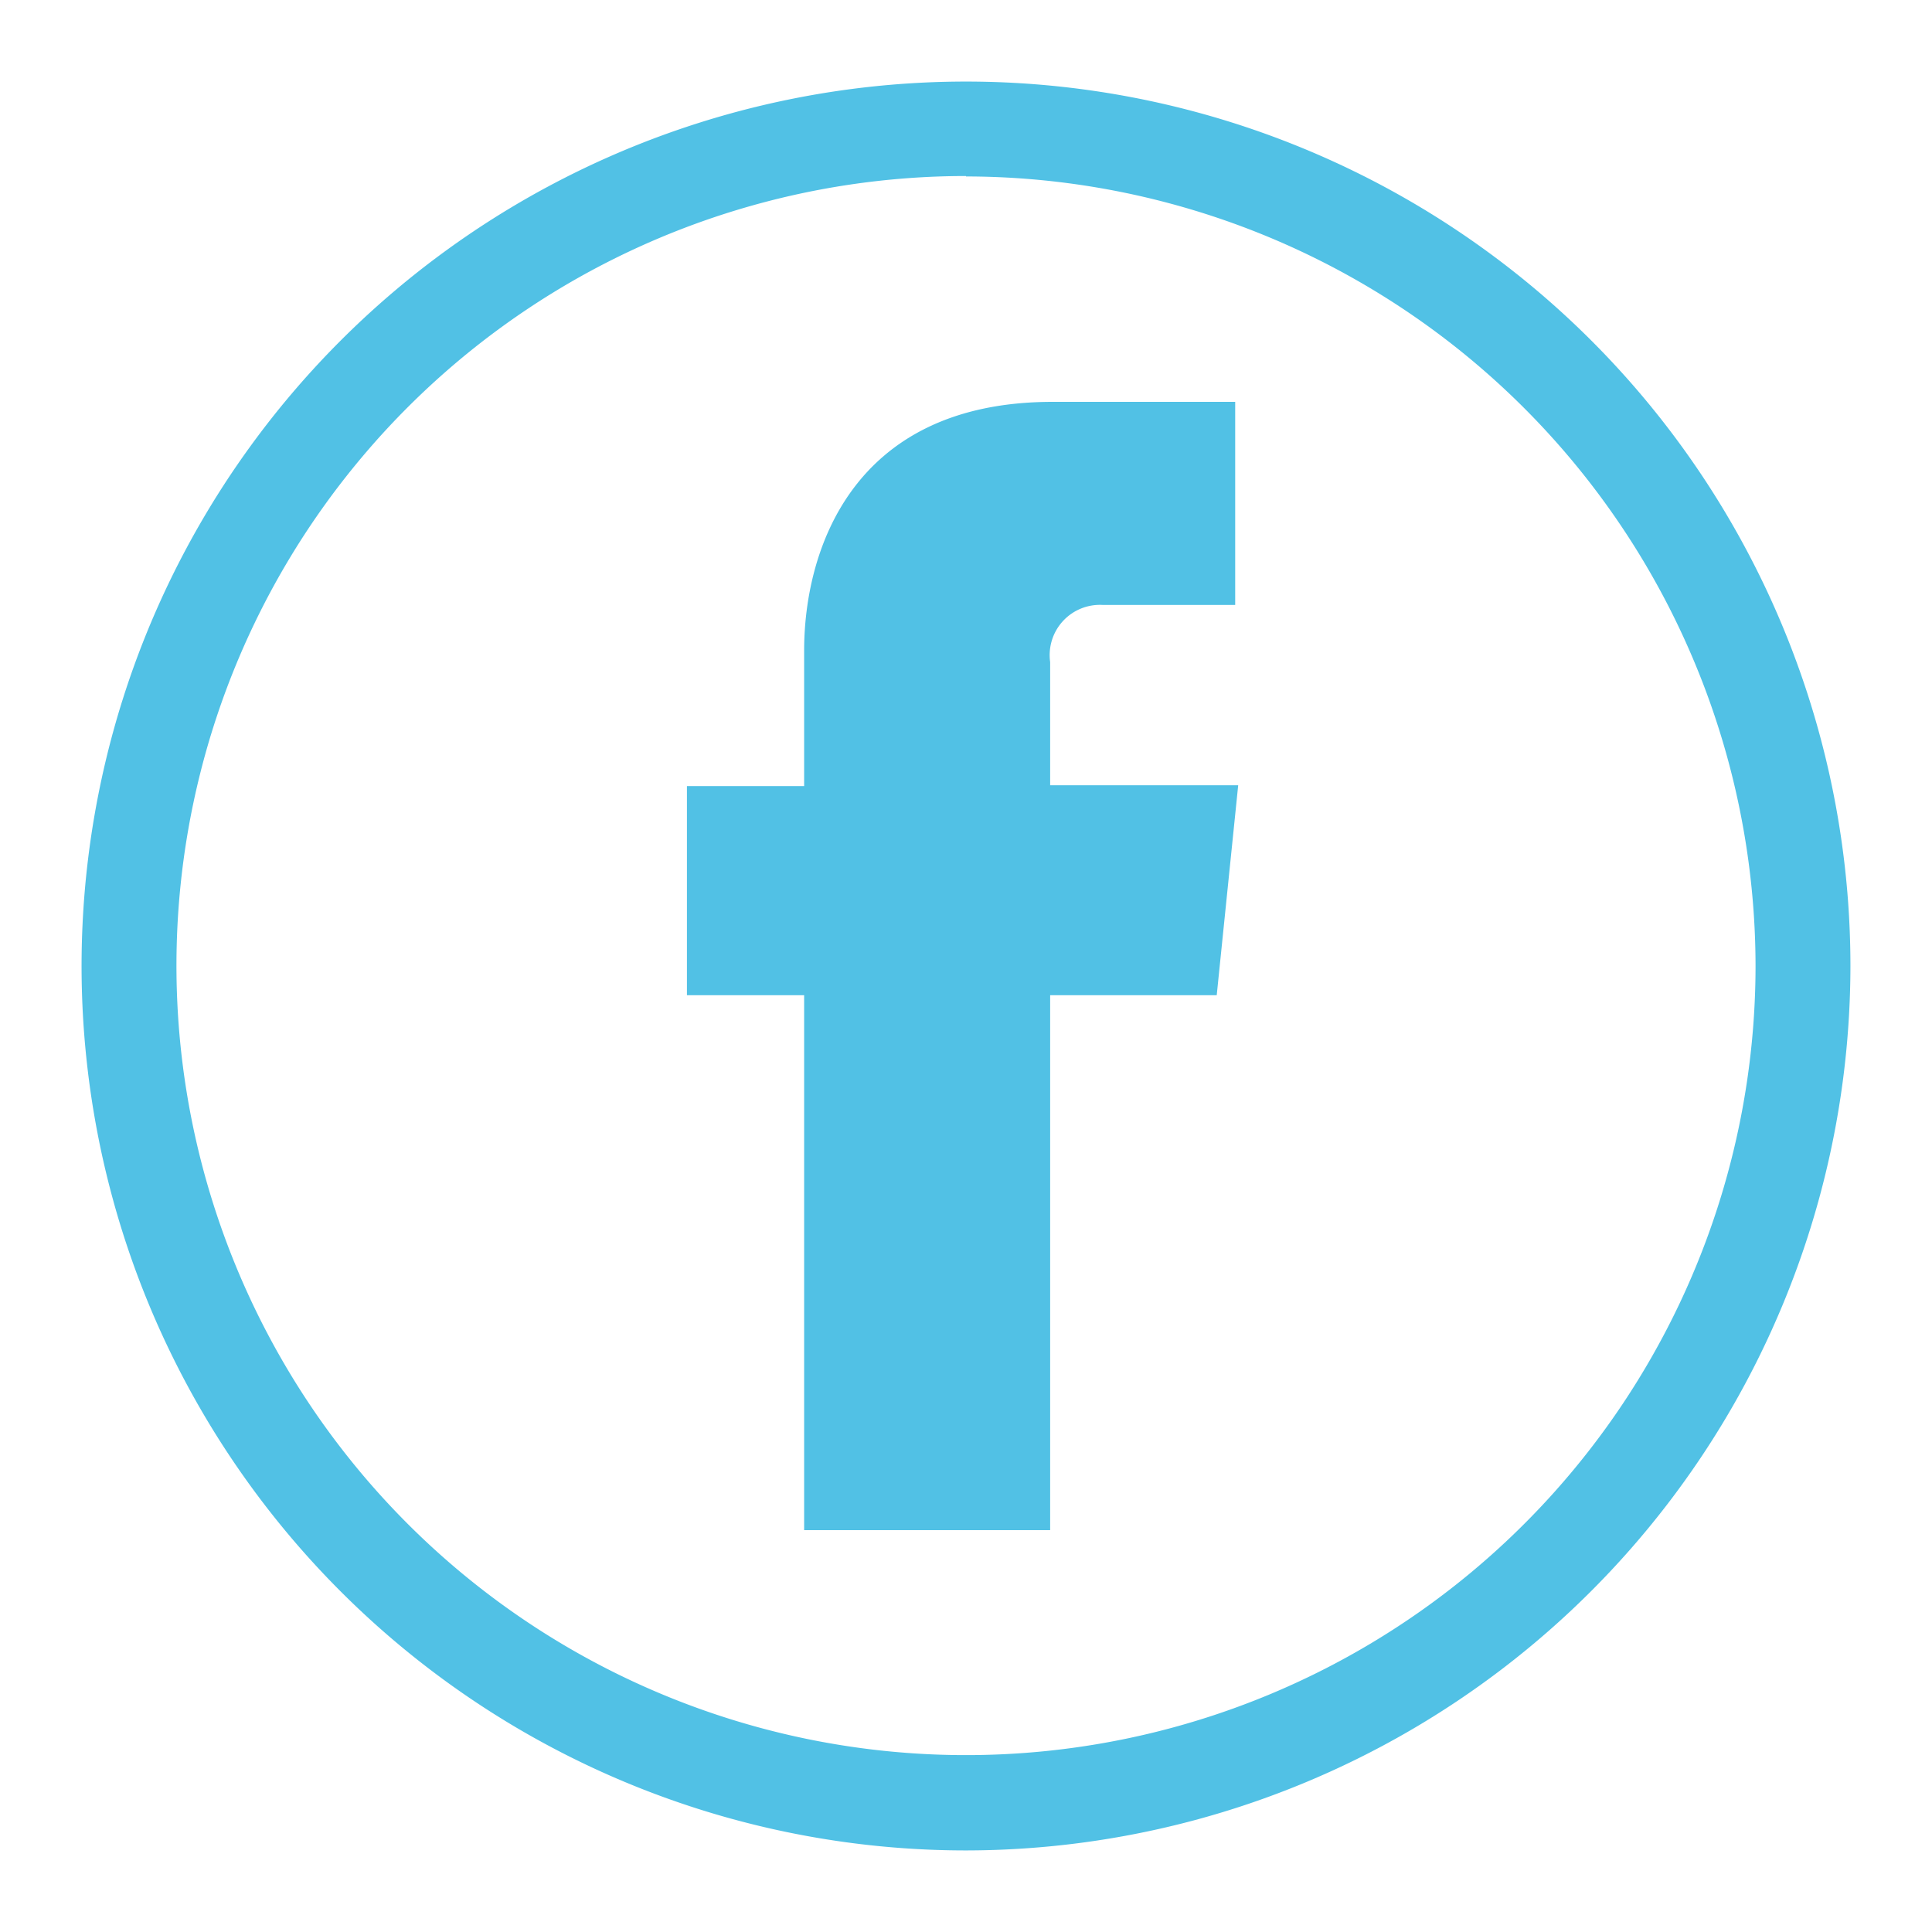
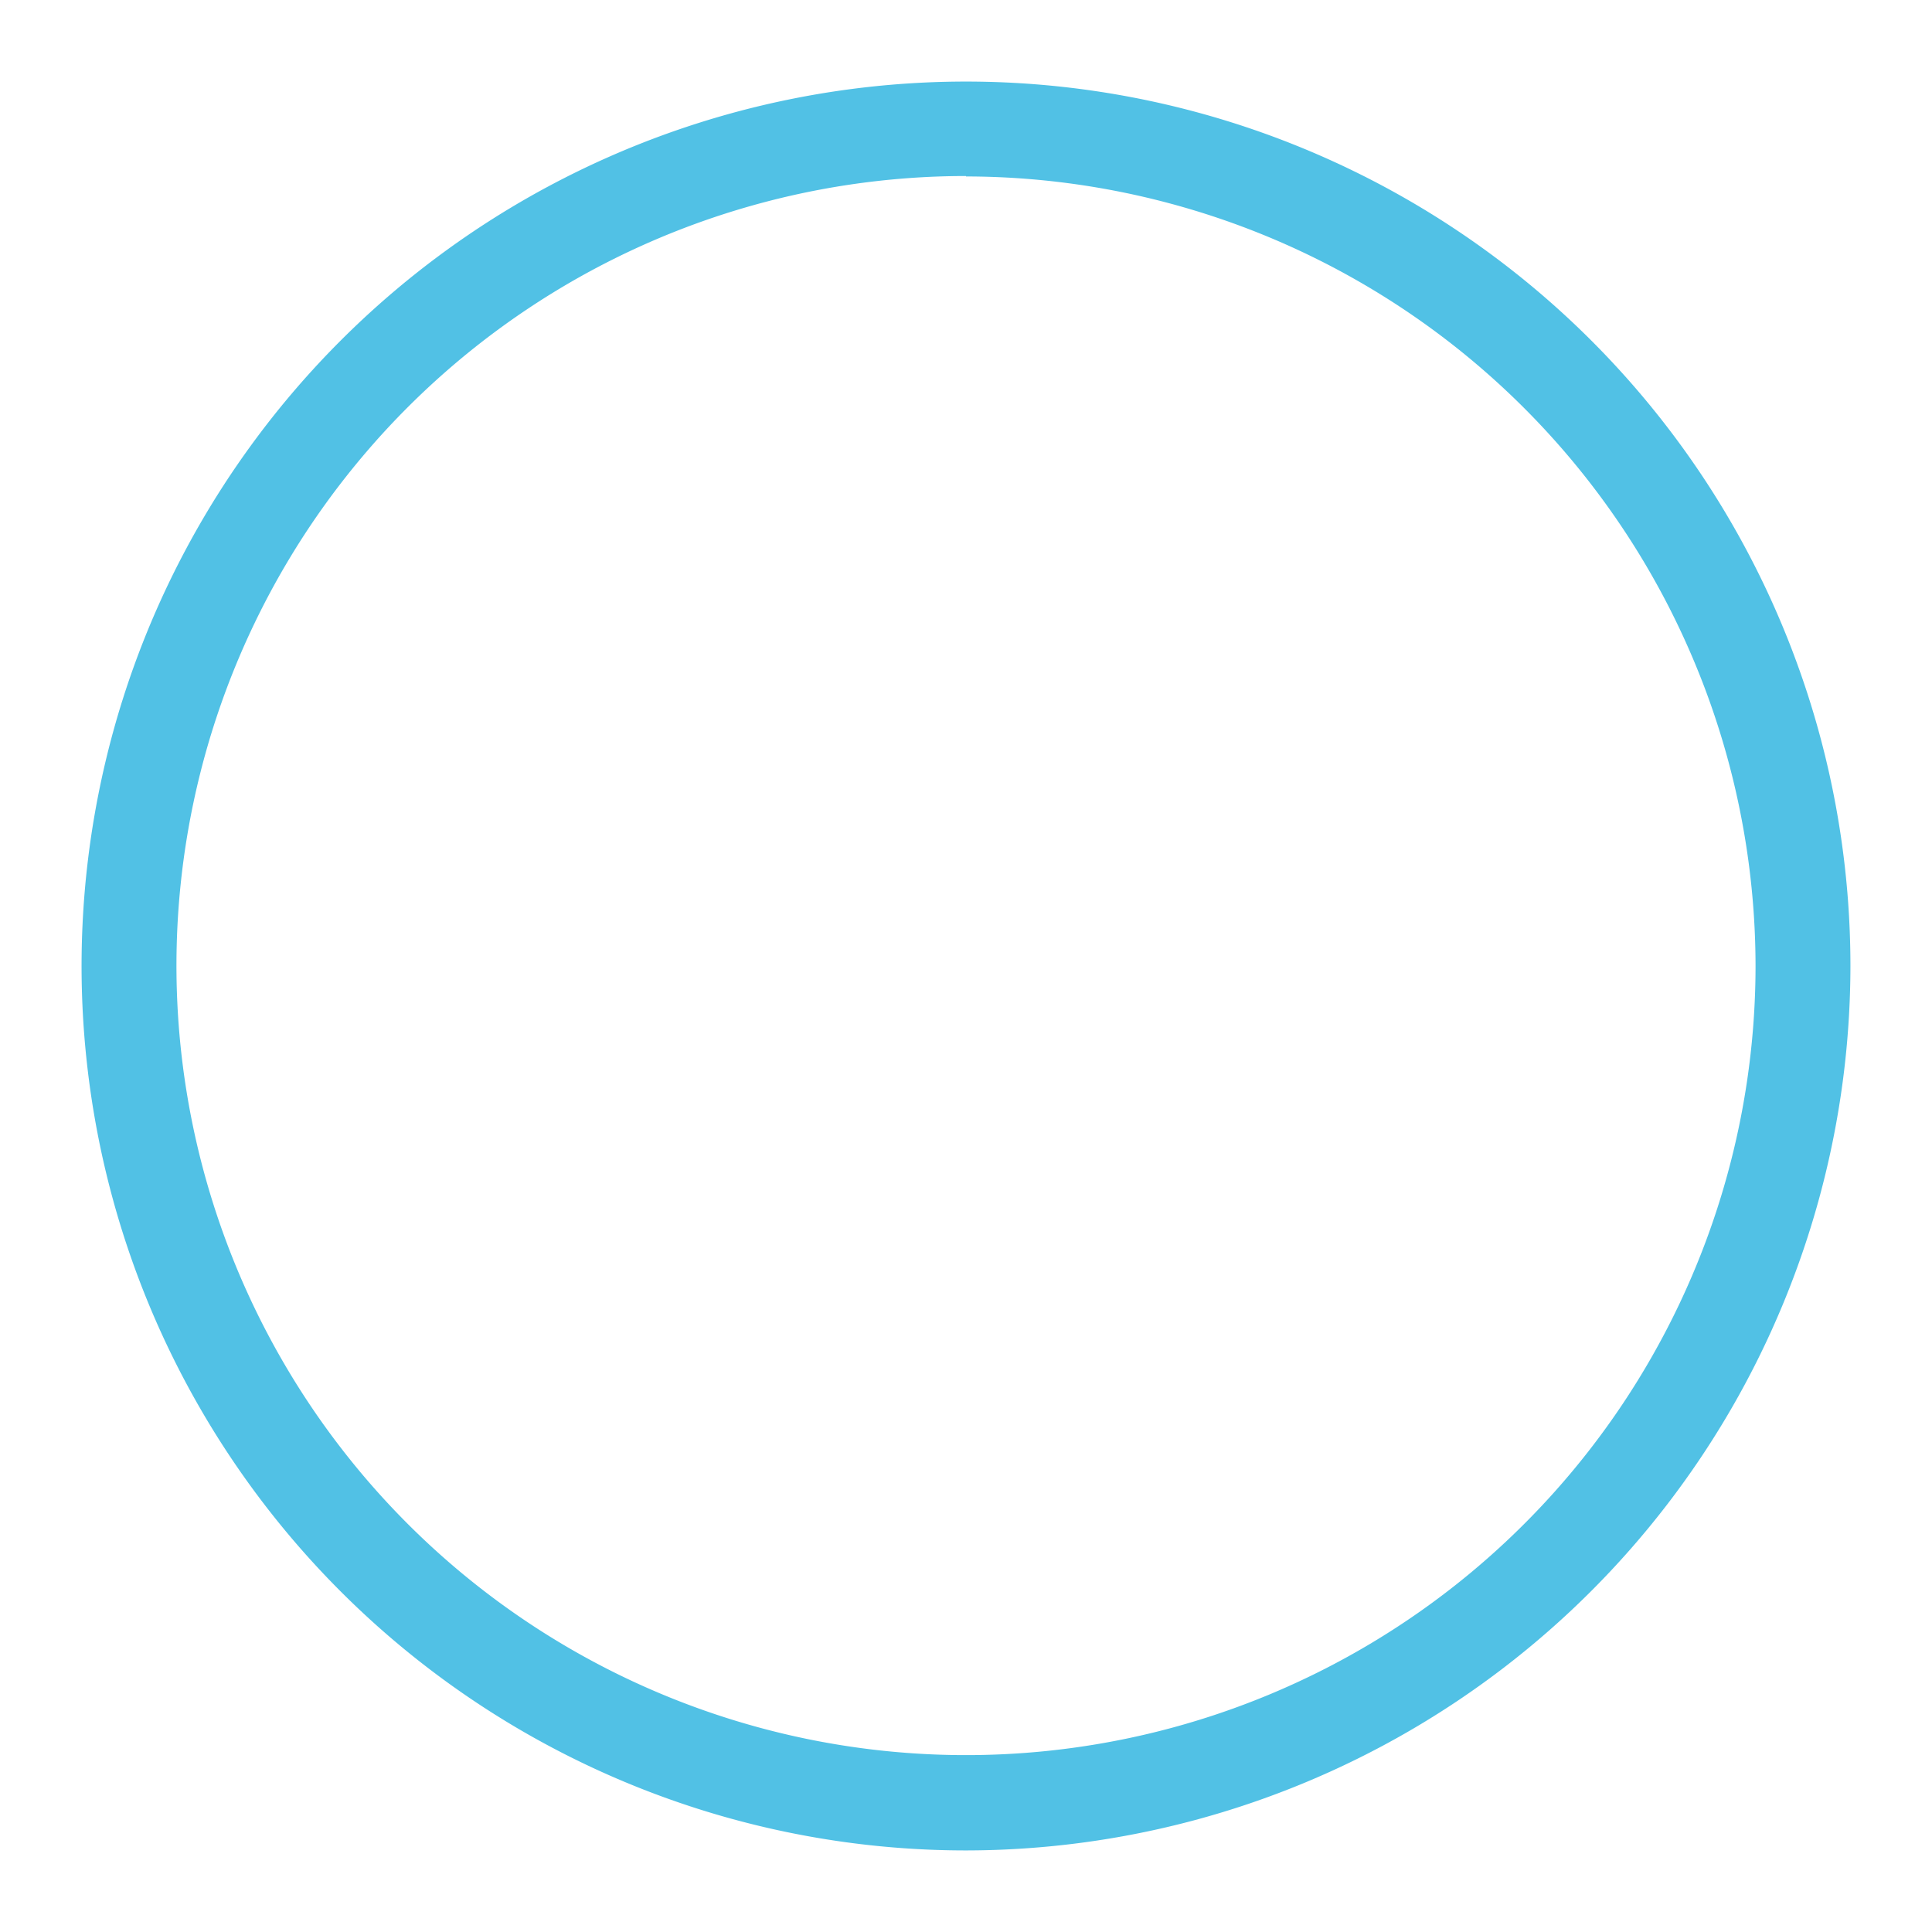
<svg xmlns="http://www.w3.org/2000/svg" id="Calque_1" data-name="Calque 1" viewBox="0 0 45 45">
  <defs>
    <style>.cls-1{fill:#51c1e5;}</style>
  </defs>
  <path class="cls-1" d="M22.5,43.1A20.6,20.6,0,1,1,43.1,22.5,20.62,20.62,0,0,1,22.5,43.1Zm0-39A18.39,18.39,0,1,0,40.89,22.5,18.41,18.41,0,0,0,22.5,4.11Z" />
-   <path class="cls-1" d="M28.34,23.18H24.46V35.64H18.73V23.18H16V18.31h2.73V15.15c0-2.26,1.07-5.79,5.79-5.79l4.25,0v4.73H25.68a1.17,1.17,0,0,0-1.22,1.33v2.87h4.38Zm.66.15" />
</svg>